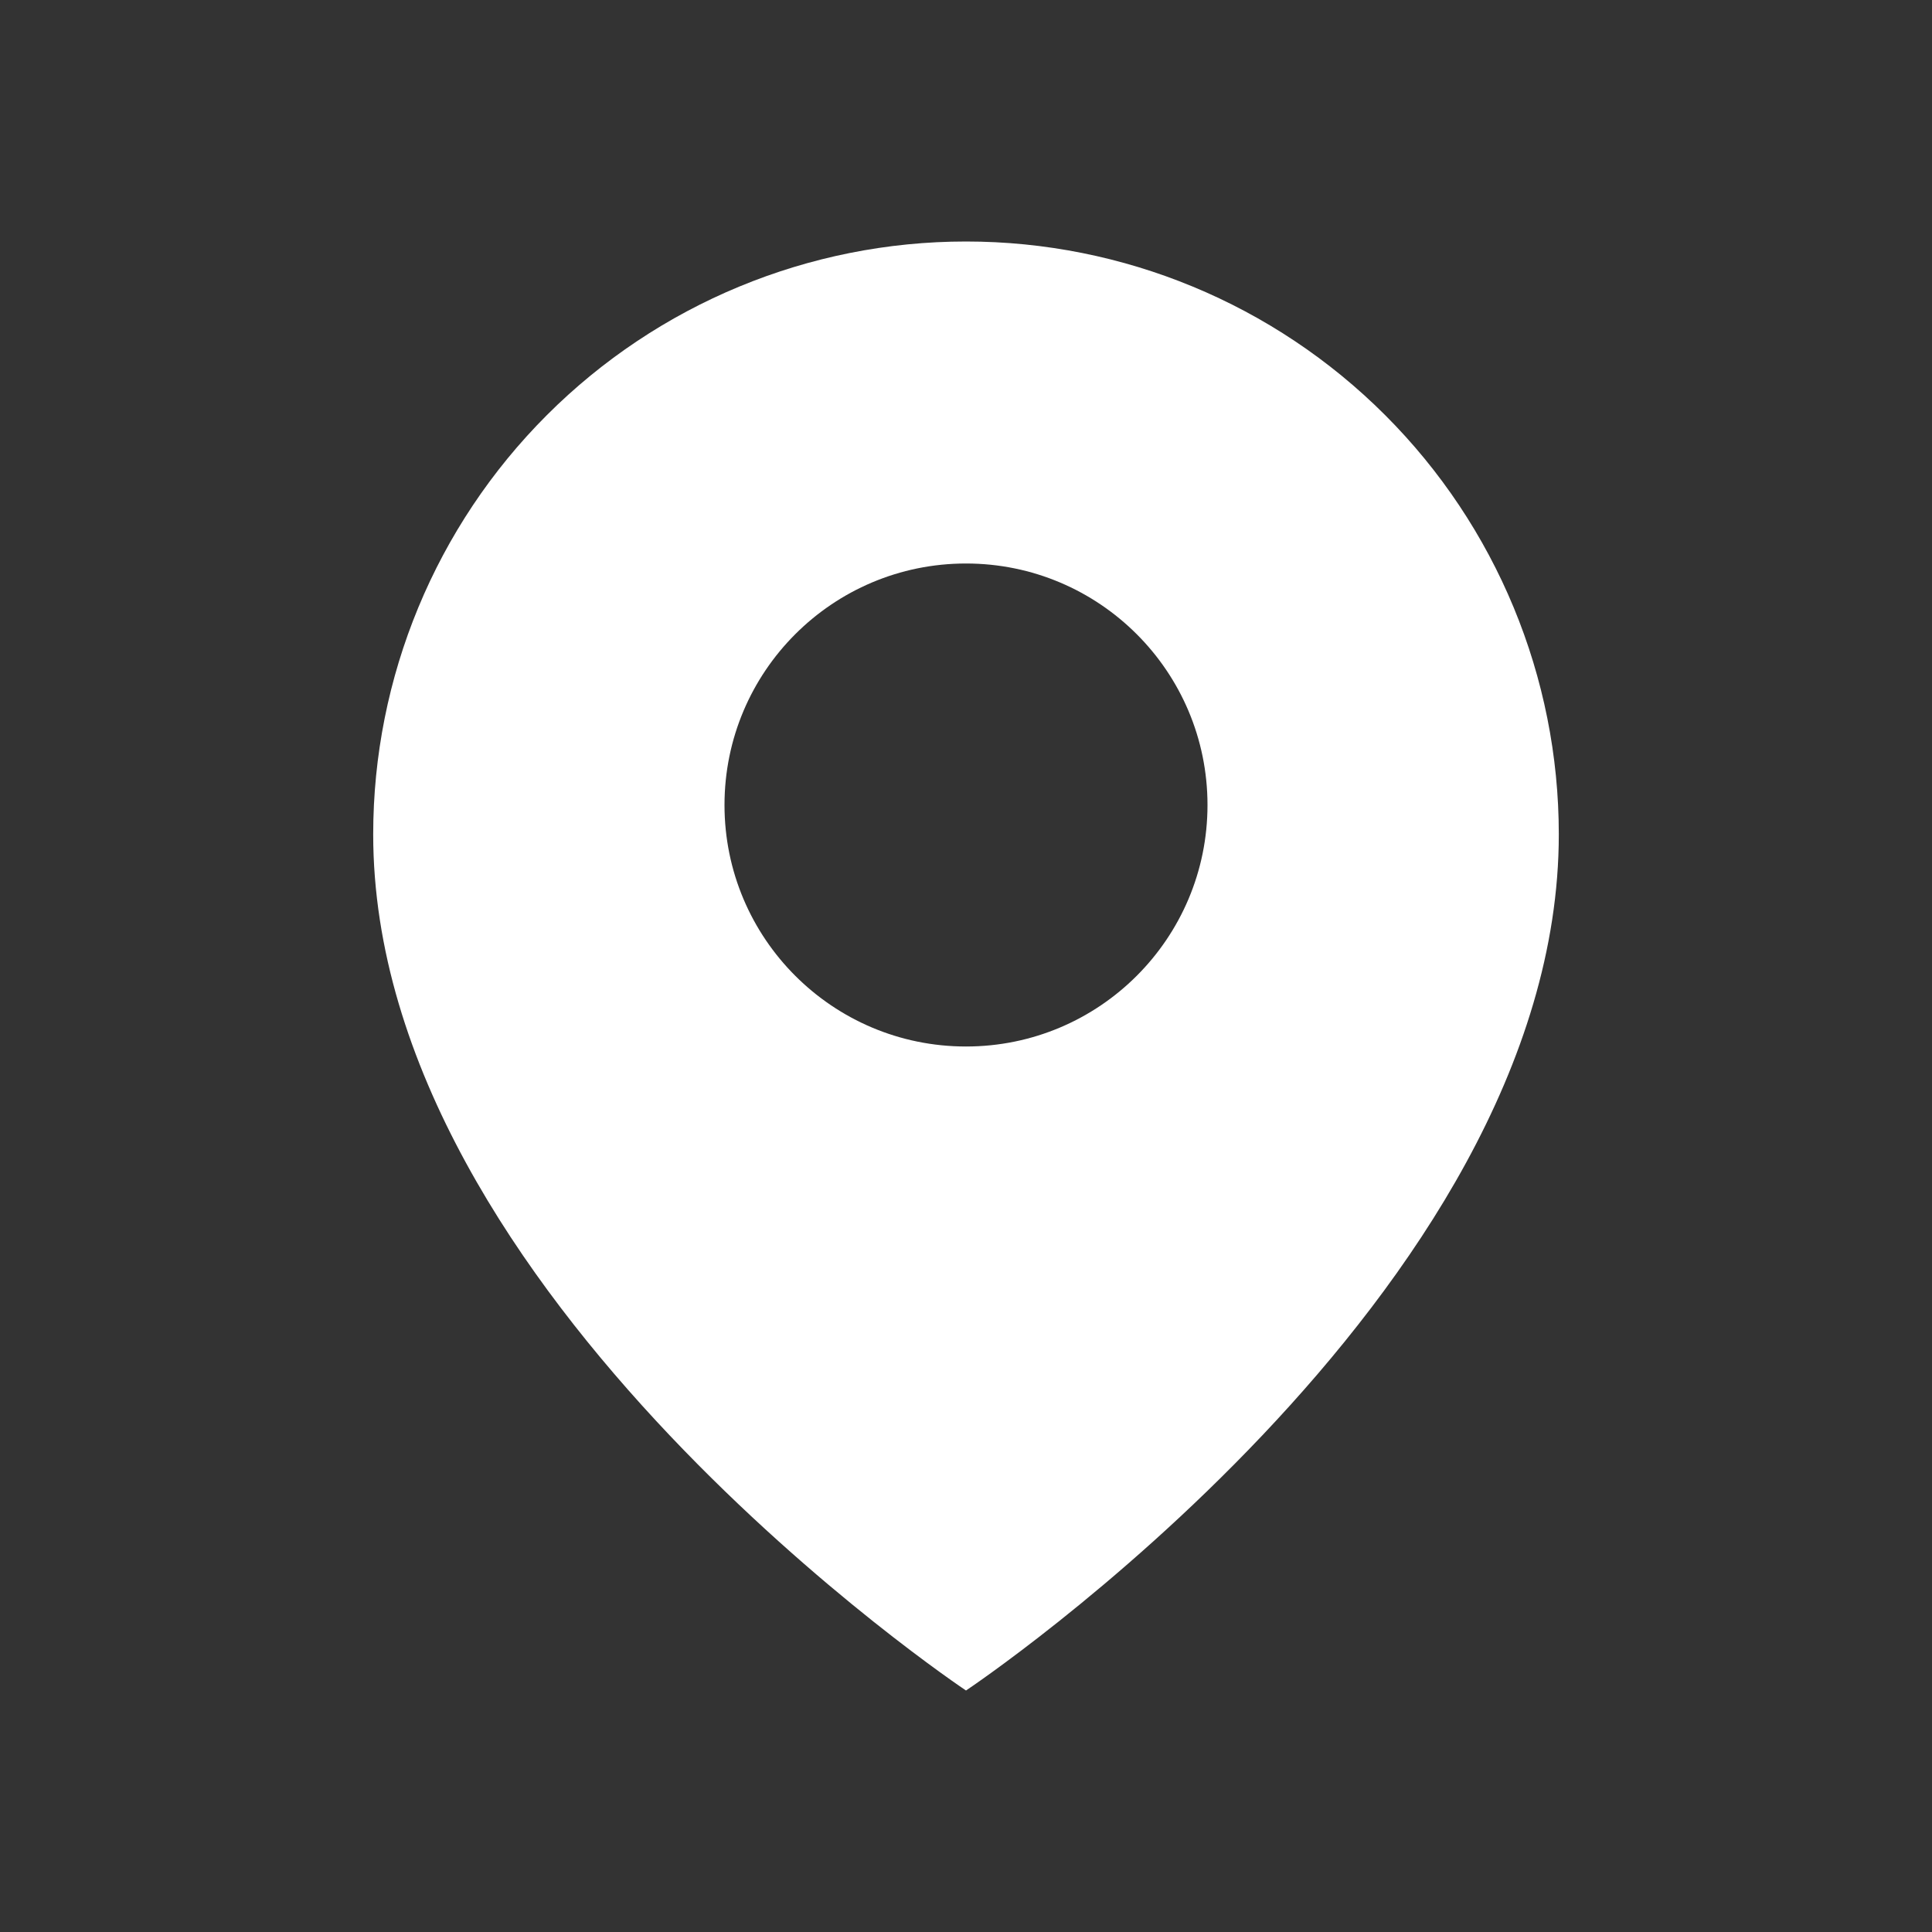
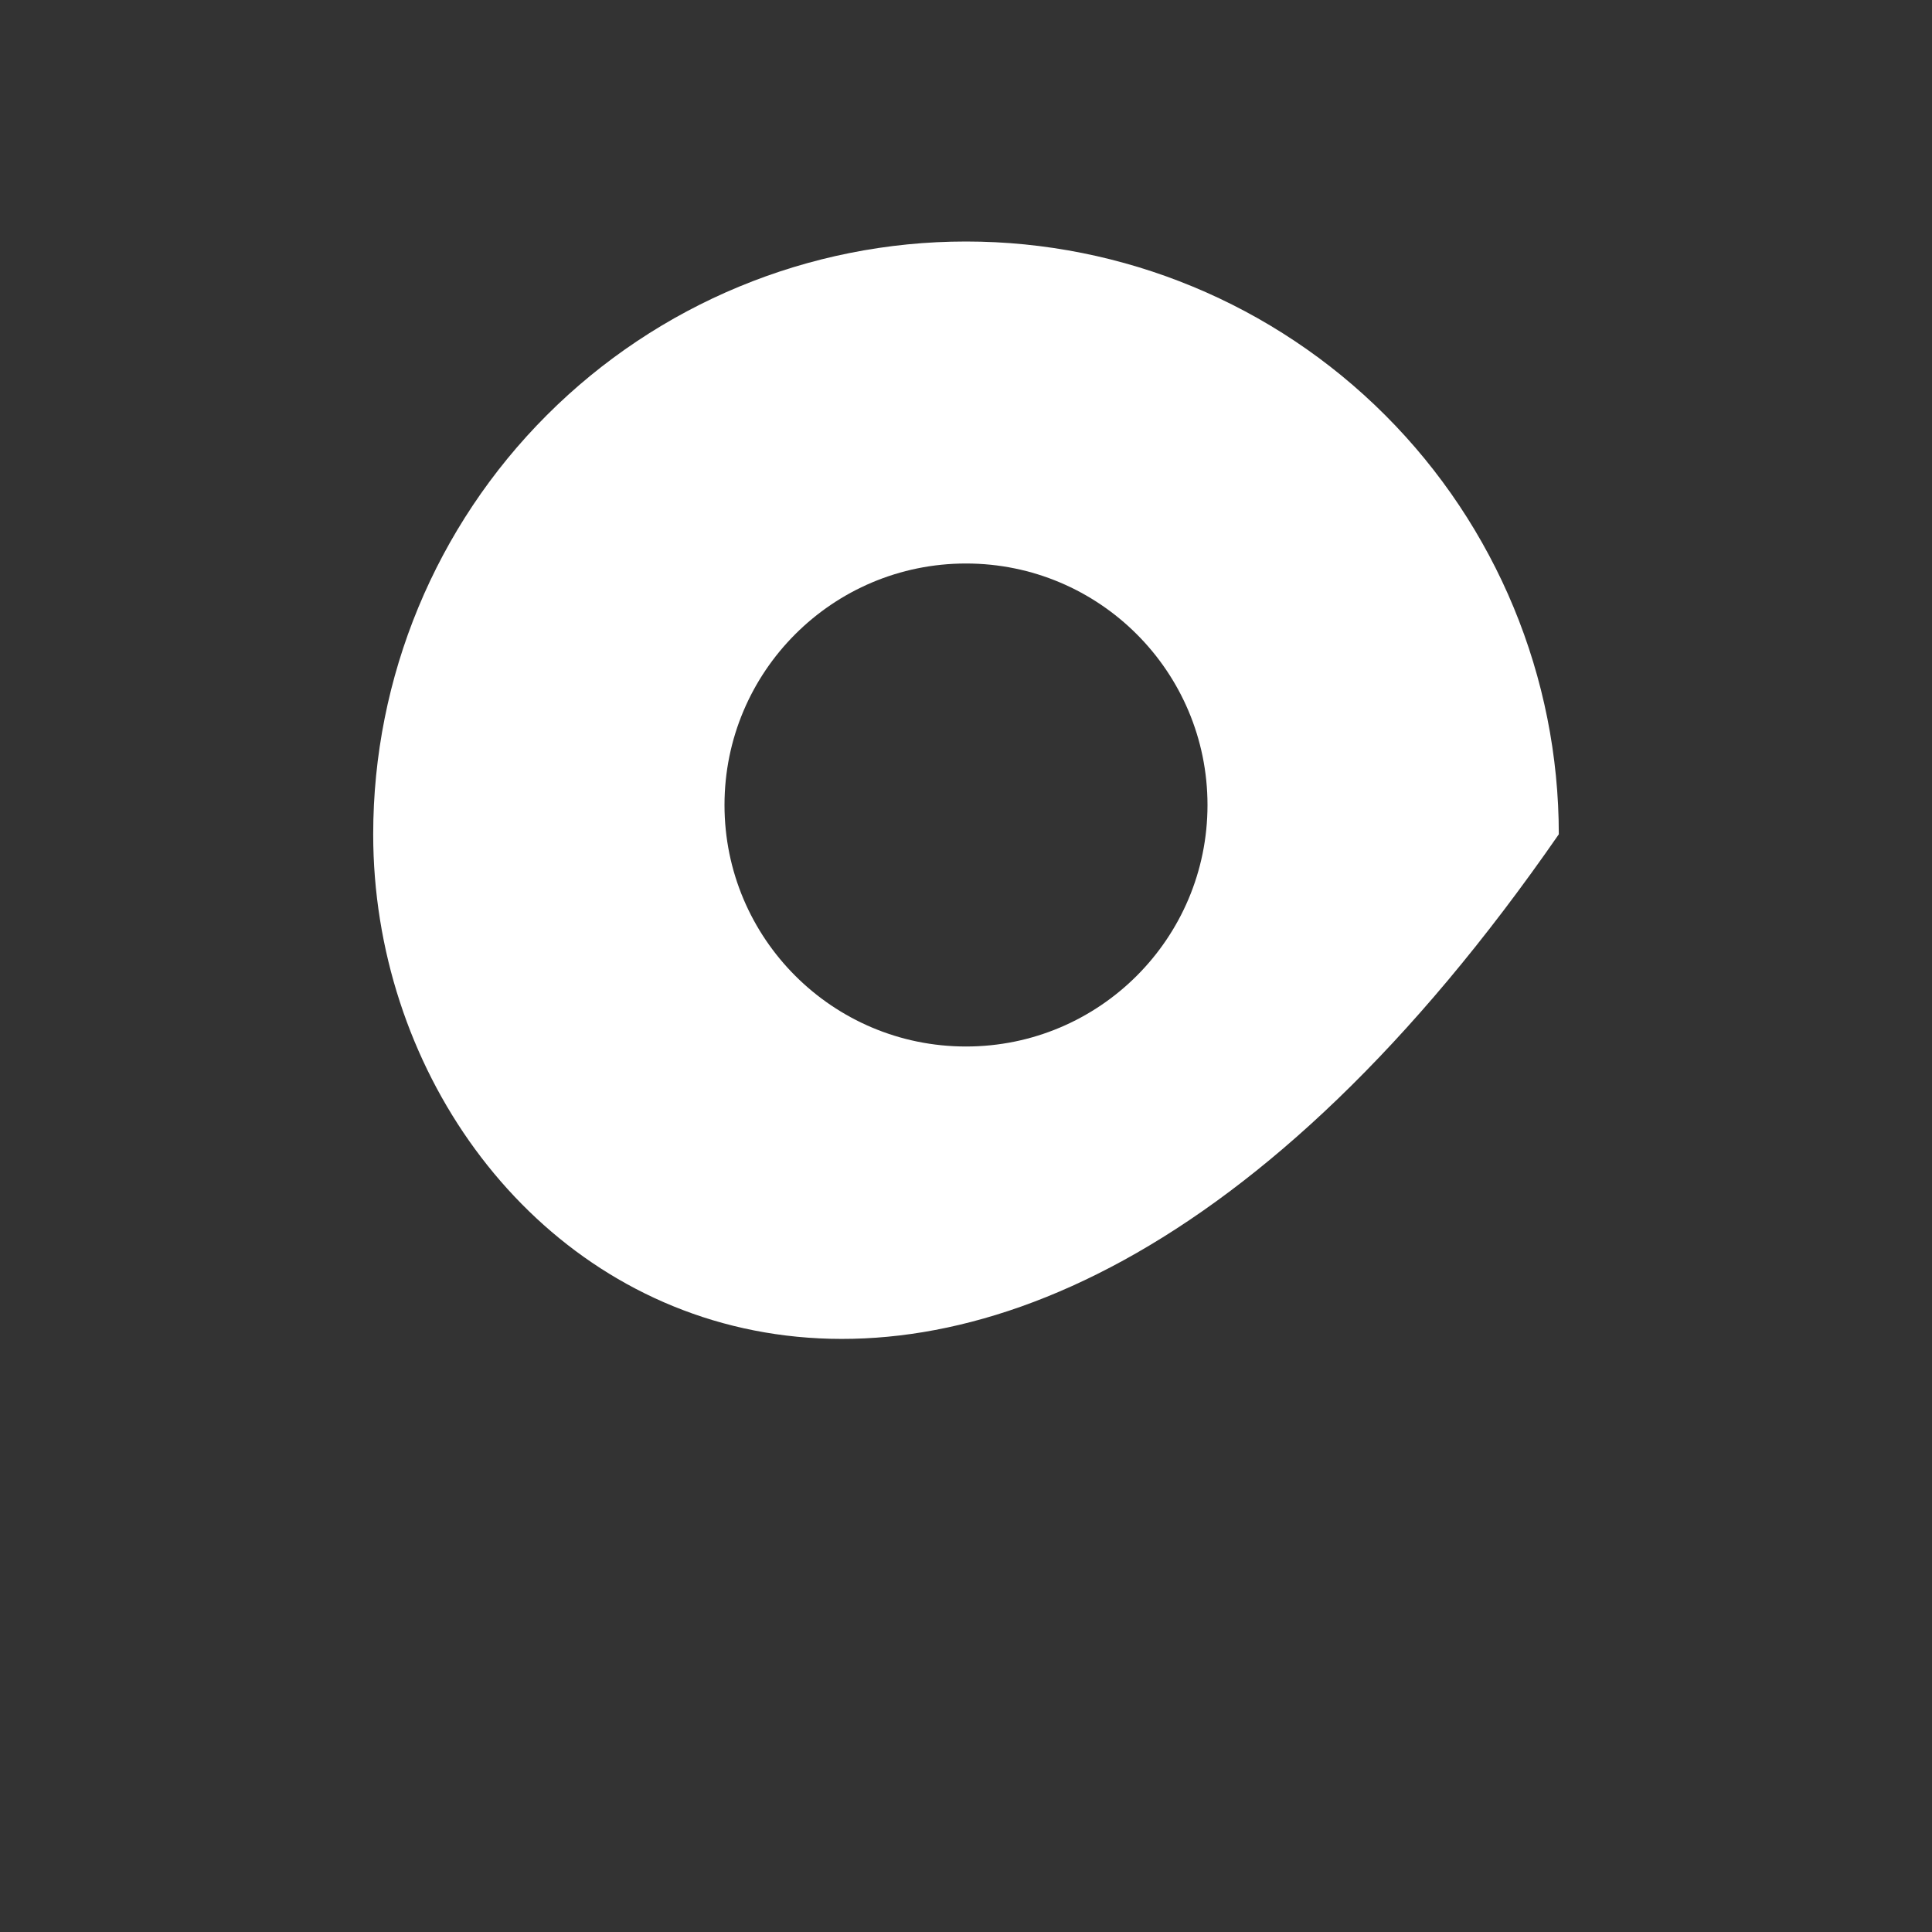
<svg xmlns="http://www.w3.org/2000/svg" width="24" height="24" viewBox="0 0 24 24" fill="none">
  <rect x="0" y="0" width="24" height="24" fill="#333333" stroke="none" />
-   <path fill-rule="evenodd" clip-rule="evenodd" d="M19.364 10.364C19.364 16.091 12 21 12 21C12 21 4.636 16.091 4.636 10.364C4.636 8.411 5.412 6.538 6.793 5.157C8.174 3.776 10.047 3 12 3C13.953 3 15.826 3.776 17.207 5.157C18.588 6.538 19.364 8.411 19.364 10.364ZM15 10C15 11.657 13.657 13 12 13C10.343 13 9 11.657 9 10C9 8.343 10.343 7 12 7C13.657 7 15 8.343 15 10Z" fill="white" />
+   <path fill-rule="evenodd" clip-rule="evenodd" d="M19.364 10.364C12 21 4.636 16.091 4.636 10.364C4.636 8.411 5.412 6.538 6.793 5.157C8.174 3.776 10.047 3 12 3C13.953 3 15.826 3.776 17.207 5.157C18.588 6.538 19.364 8.411 19.364 10.364ZM15 10C15 11.657 13.657 13 12 13C10.343 13 9 11.657 9 10C9 8.343 10.343 7 12 7C13.657 7 15 8.343 15 10Z" fill="white" />
</svg>